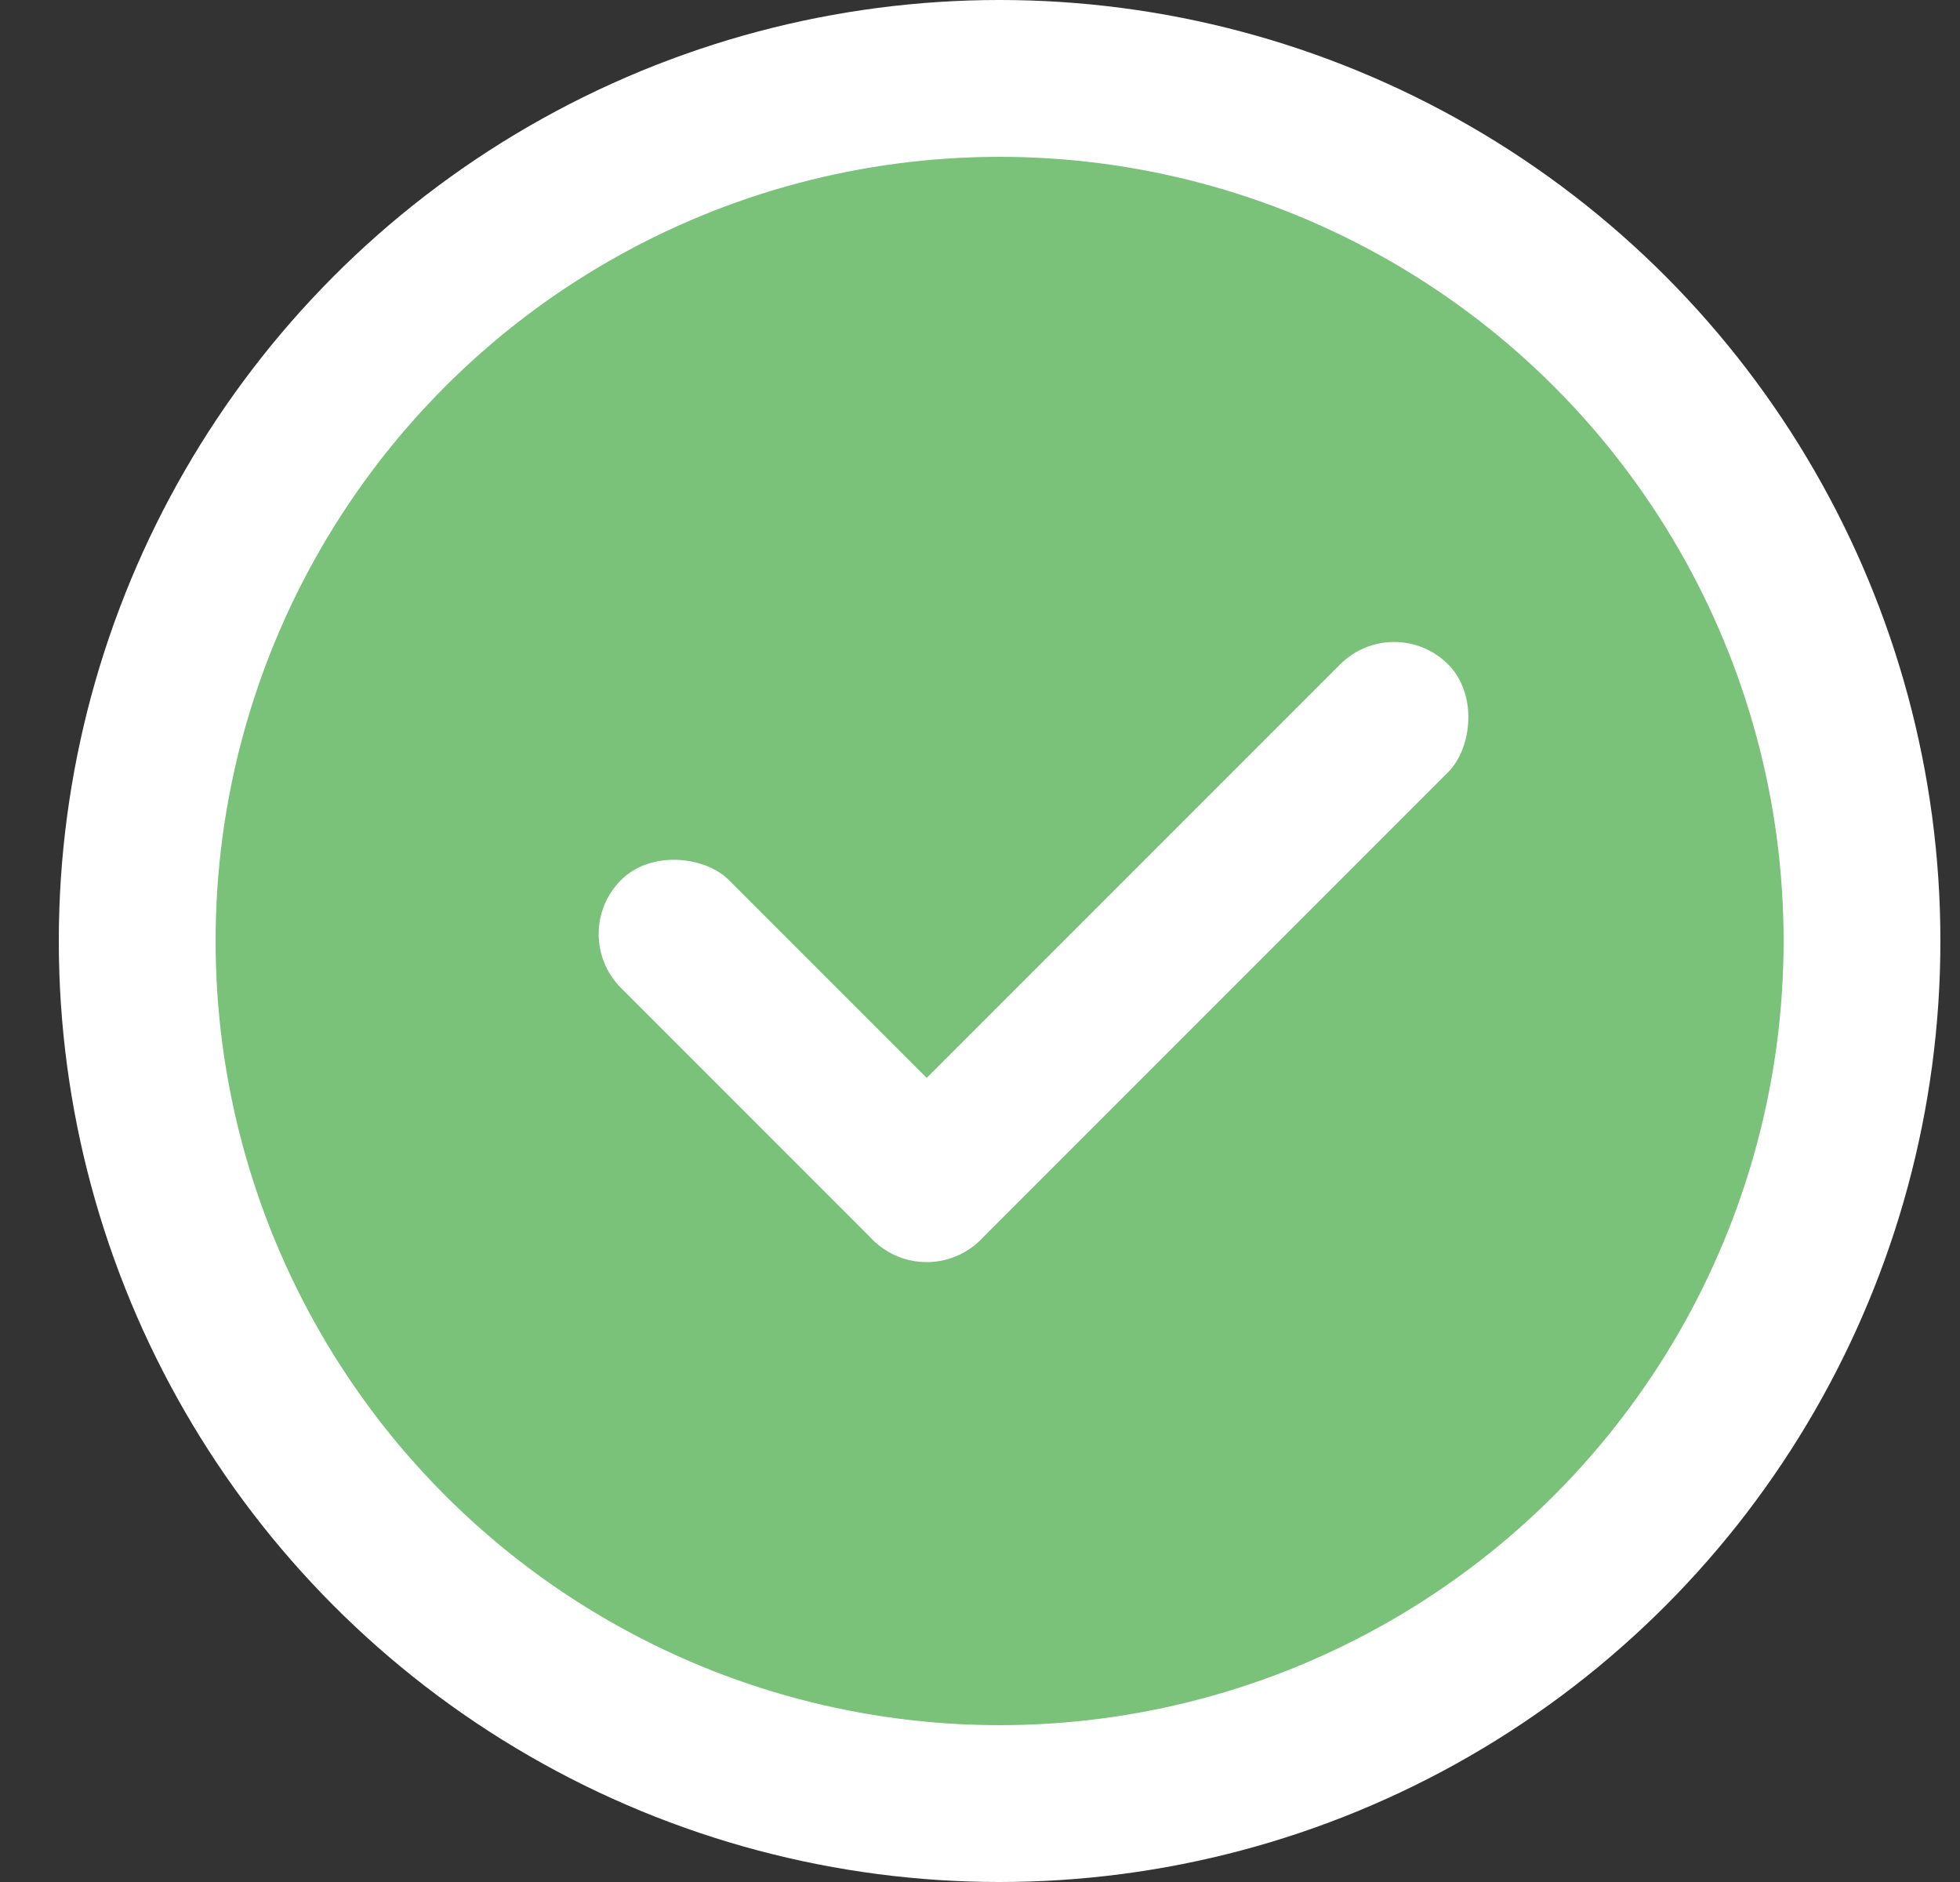
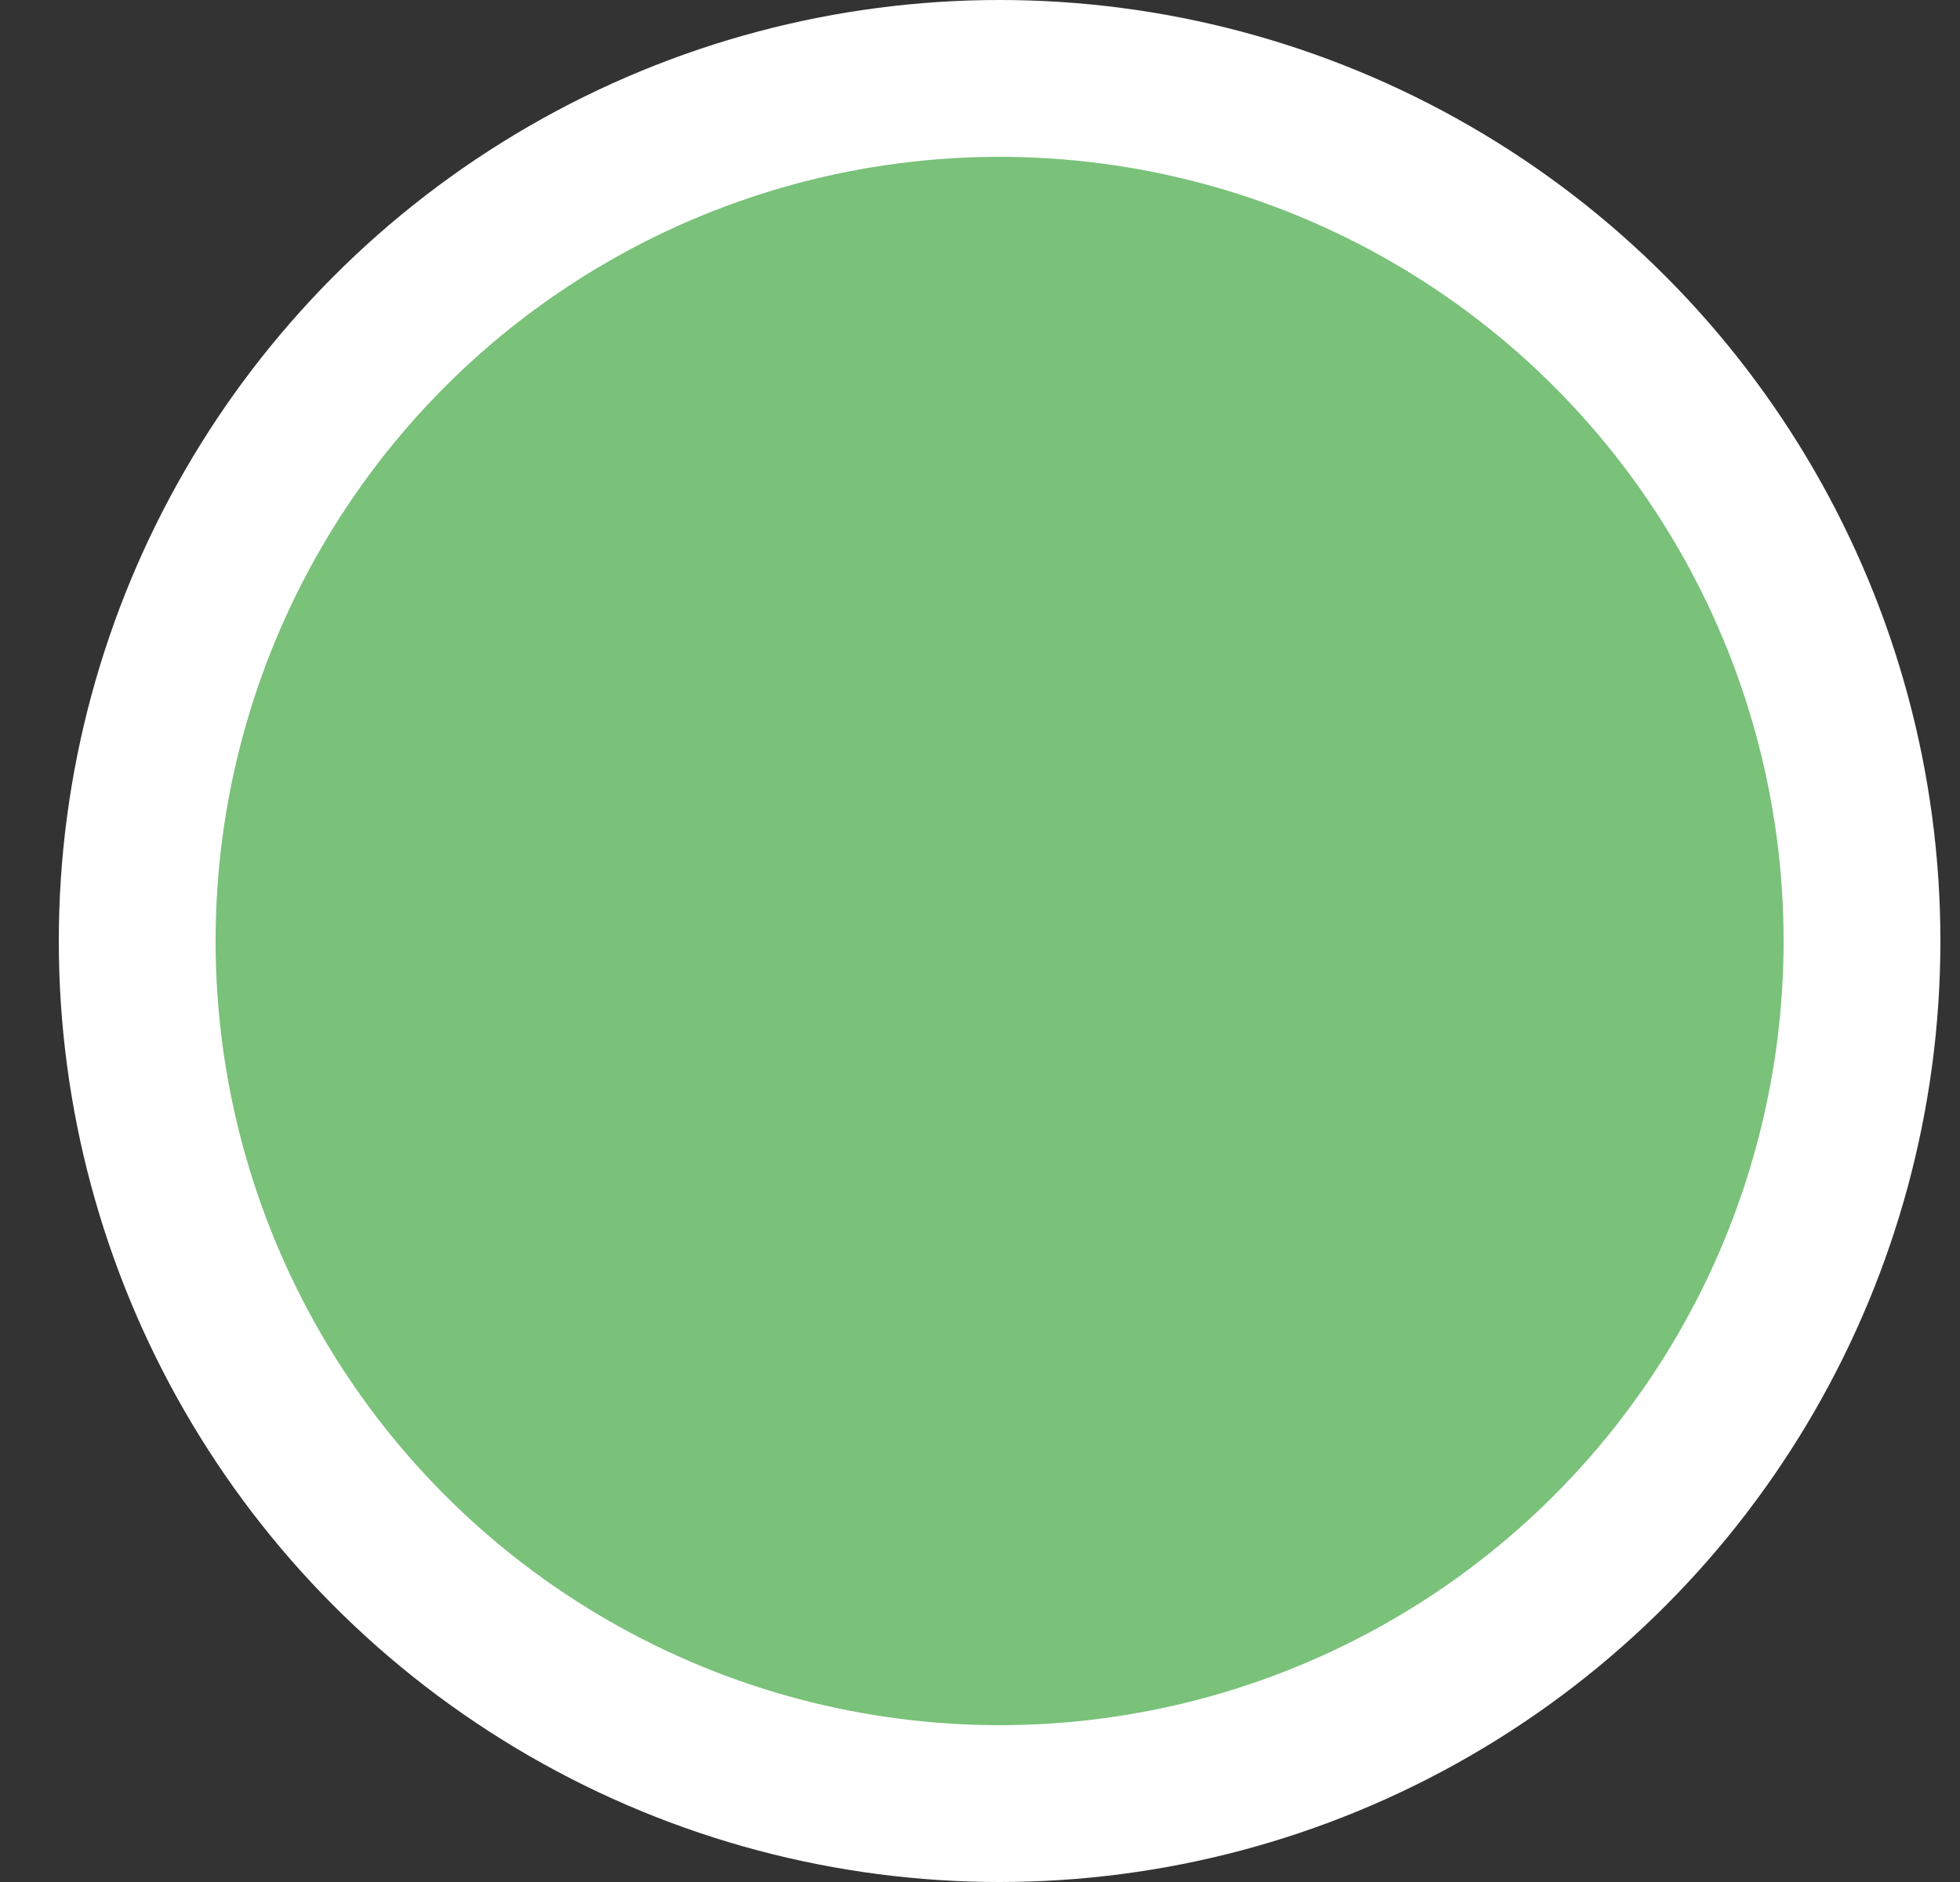
<svg xmlns="http://www.w3.org/2000/svg" width="25" height="24" viewBox="0 0 25 24" fill="none">
  <rect x="0" y="0" width="25" height="24" fill="#333333" stroke="none" />
  <circle cx="12.75" cy="12" r="11" fill="#7AC17A" stroke="white" stroke-width="2" />
-   <rect x="7.233" y="11.911" width="1.946" height="6.486" rx="0.973" transform="rotate(-45 7.233 11.911)" fill="white" />
-   <rect x="11.82" y="16.498" width="1.946" height="10.378" rx="0.973" transform="rotate(-135 11.82 16.498)" fill="white" />
</svg>